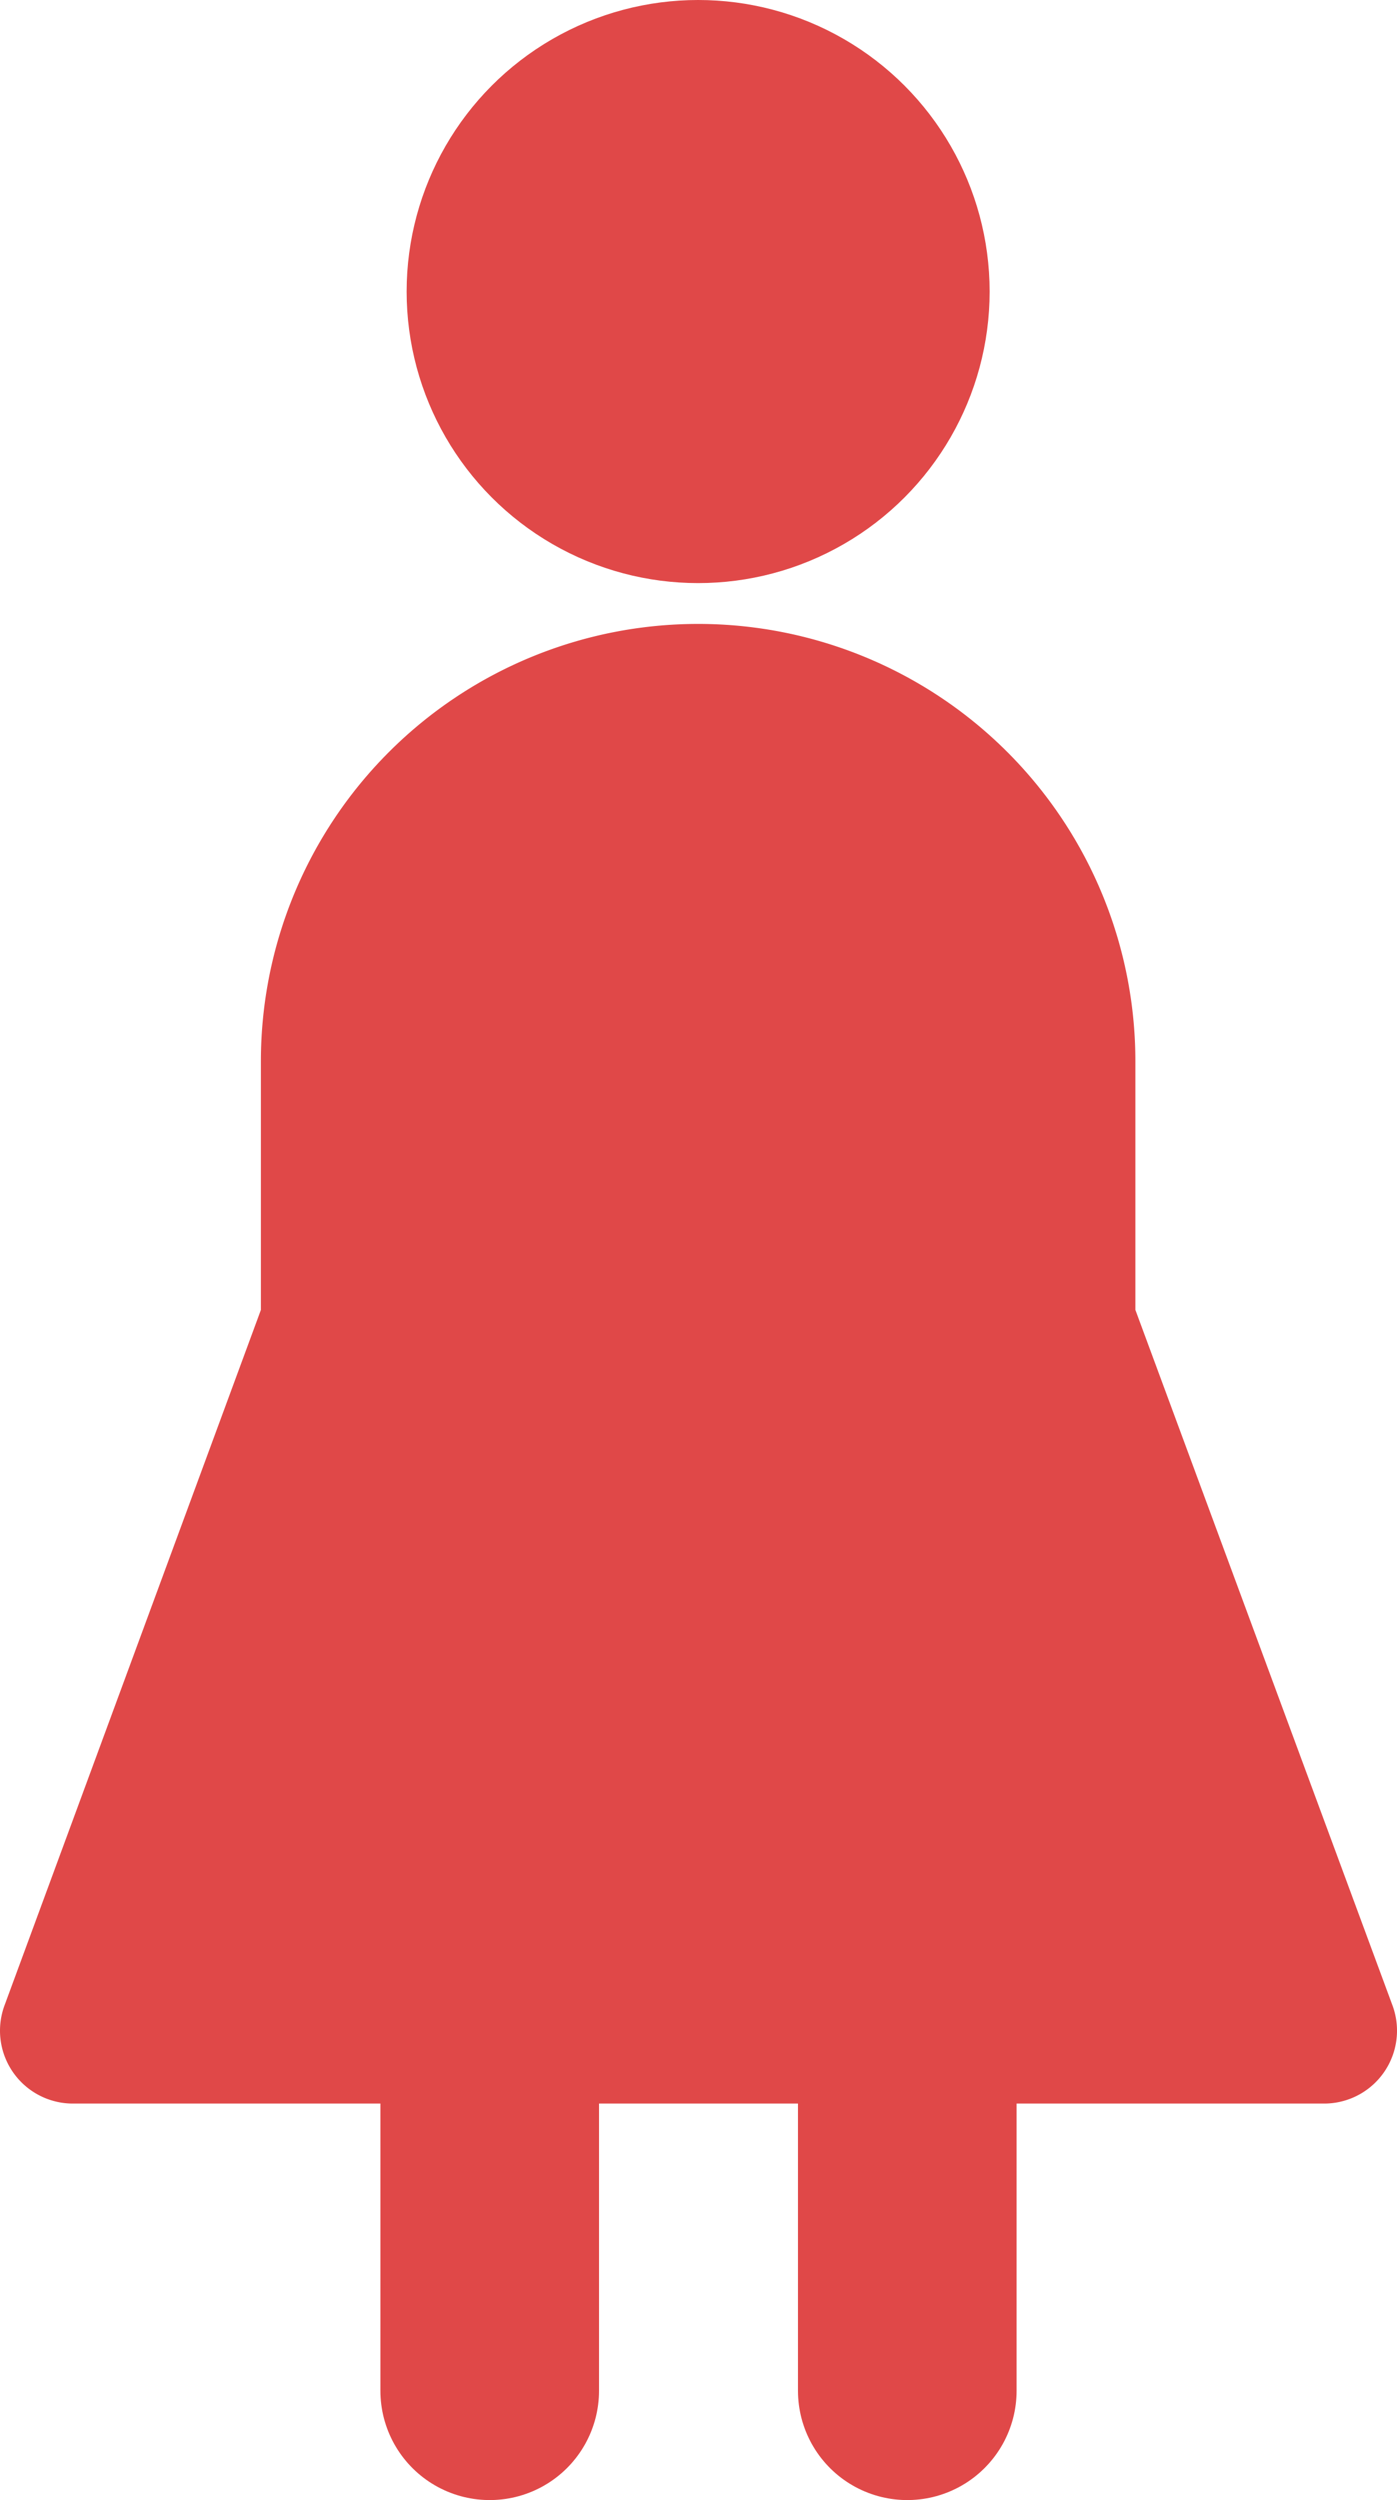
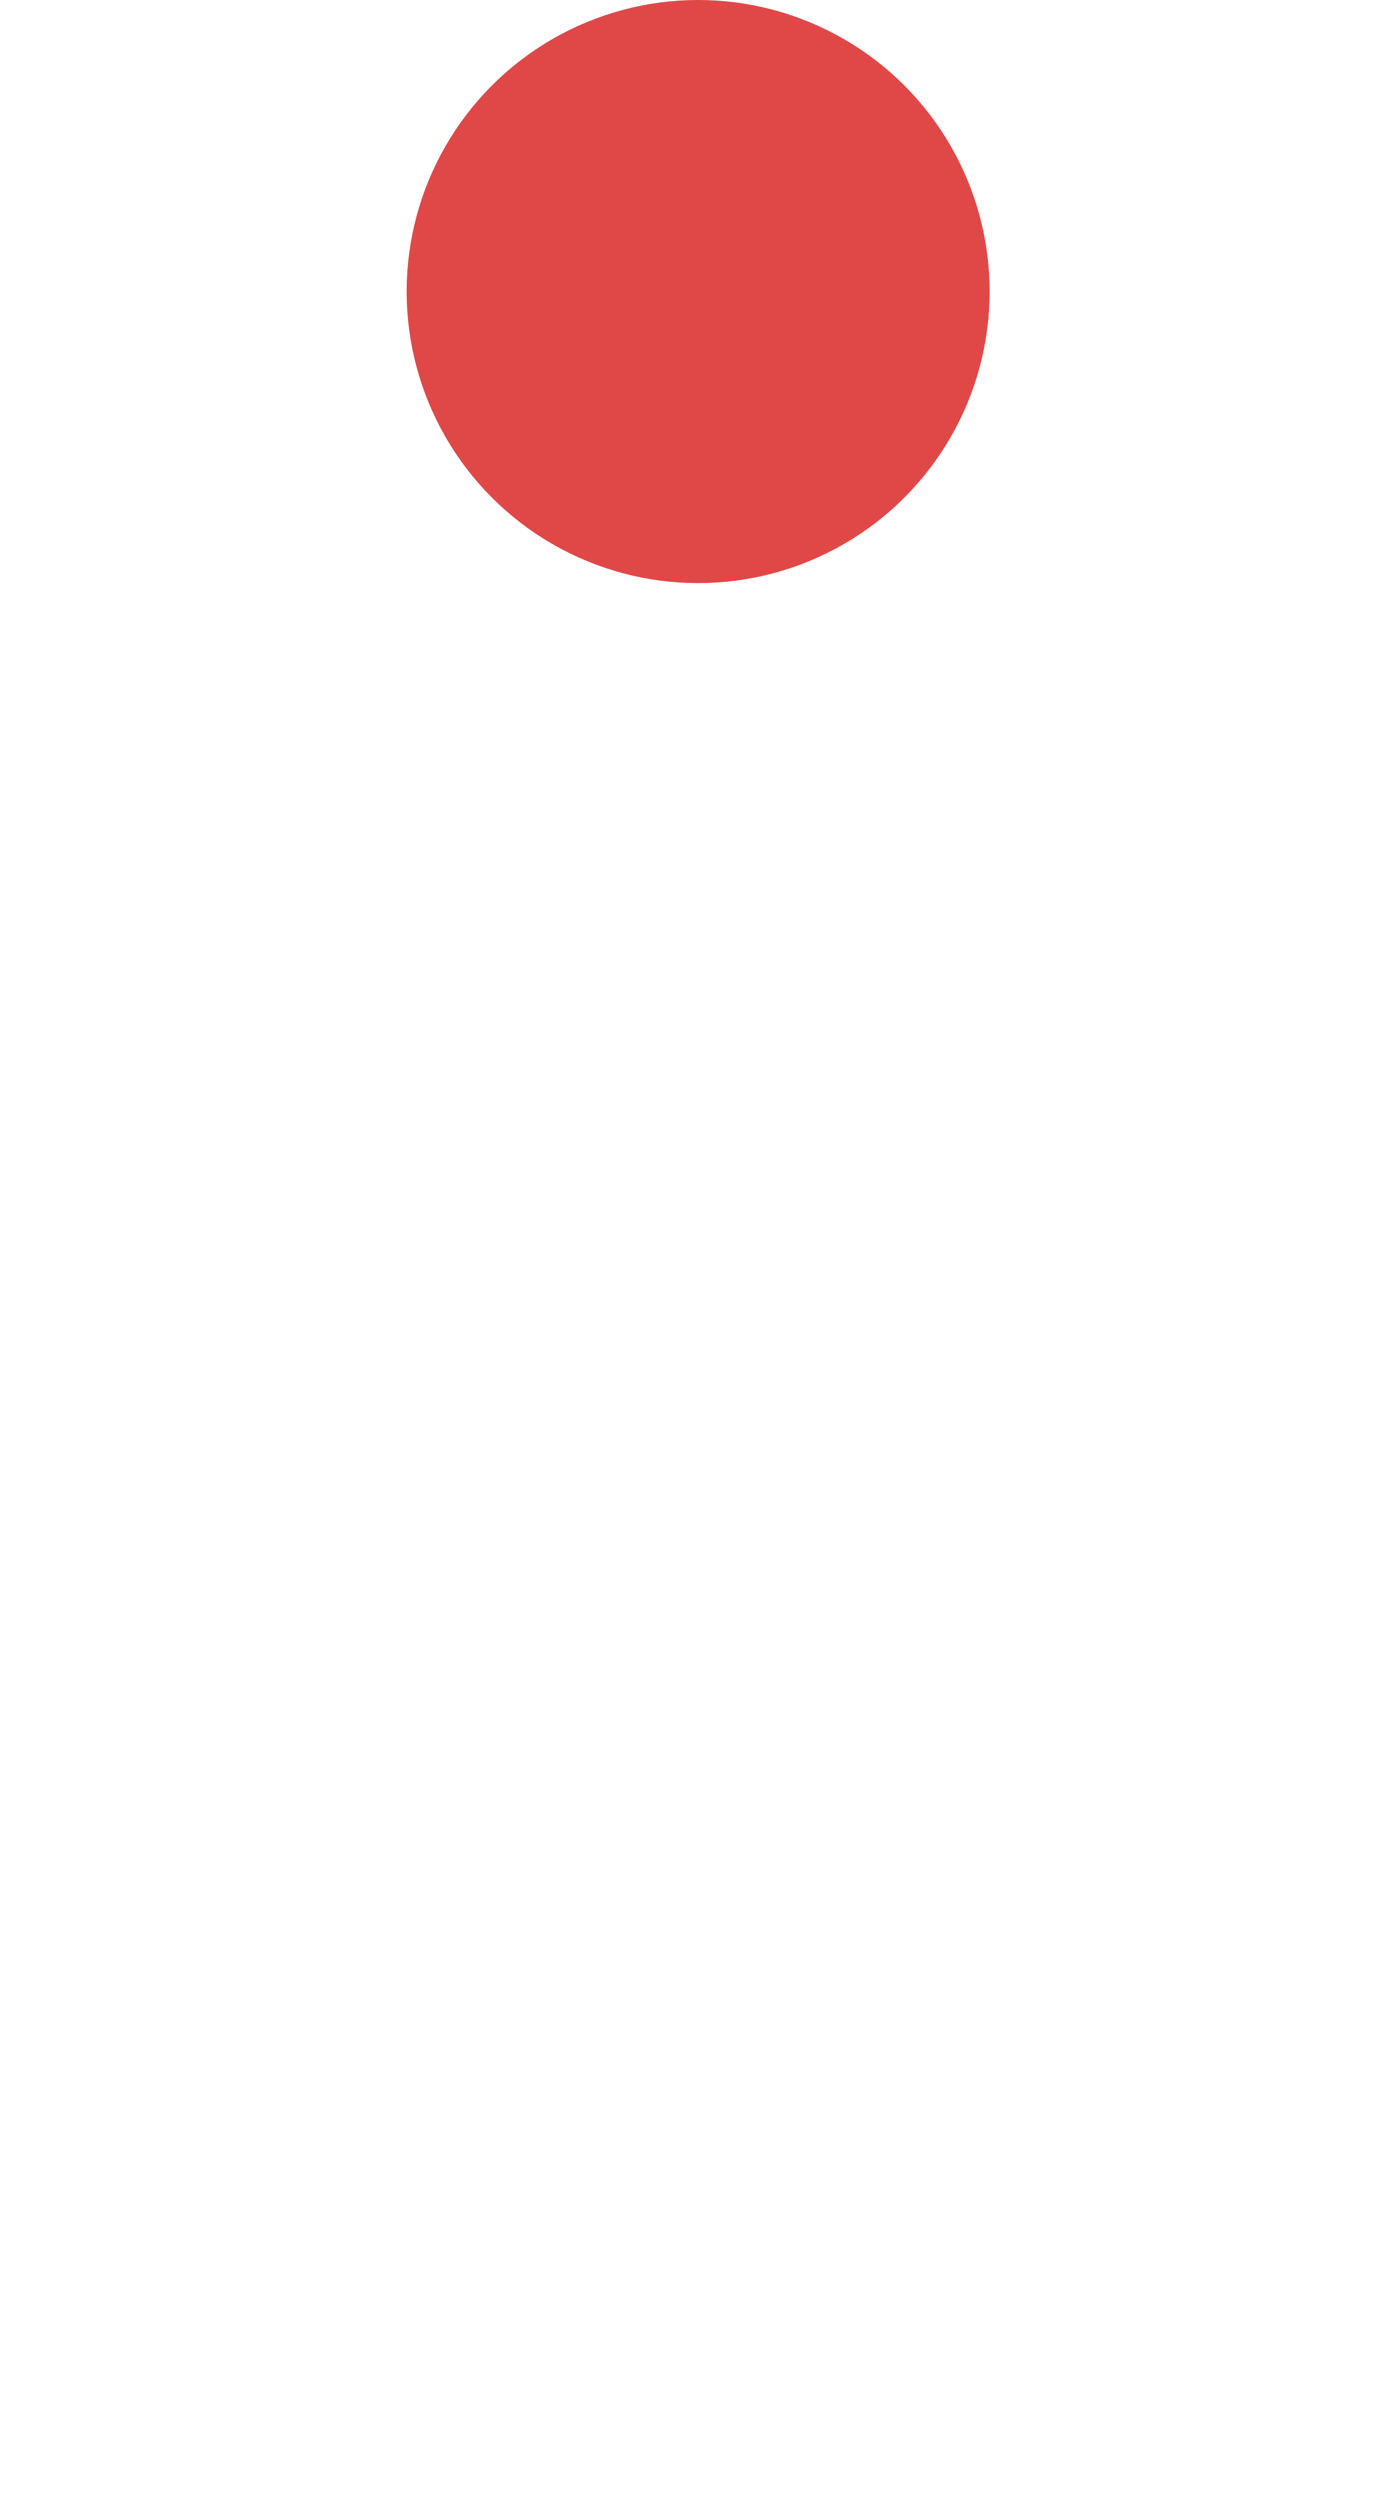
<svg xmlns="http://www.w3.org/2000/svg" viewBox="0 0 19.17 34.3" width="19.17" height="34.3">
  <defs>
    <style>.cls-2{stroke:#e04848;stroke-linecap:round;stroke-linejoin:round;fill:none;stroke-width:3px}</style>
  </defs>
  <g id="レイヤー_2" data-name="レイヤー 2">
    <g id="レイヤー_1-2" data-name="レイヤー 1">
-       <path d="m1 27.86 3.58-9.71v-3.59a5 5 0 0 1 5-5h0a5 5 0 0 1 5 5v3.59l3.59 9.71Z" style="fill:#e04848;stroke-width:2px;stroke:#e04848;stroke-linecap:round;stroke-linejoin:round" />
      <circle fill="#e04848" cx="9.58" cy="4" r="4" />
-       <path class="cls-2" d="M12.45 18.8v14M6.72 32.8v-14" />
    </g>
  </g>
</svg>